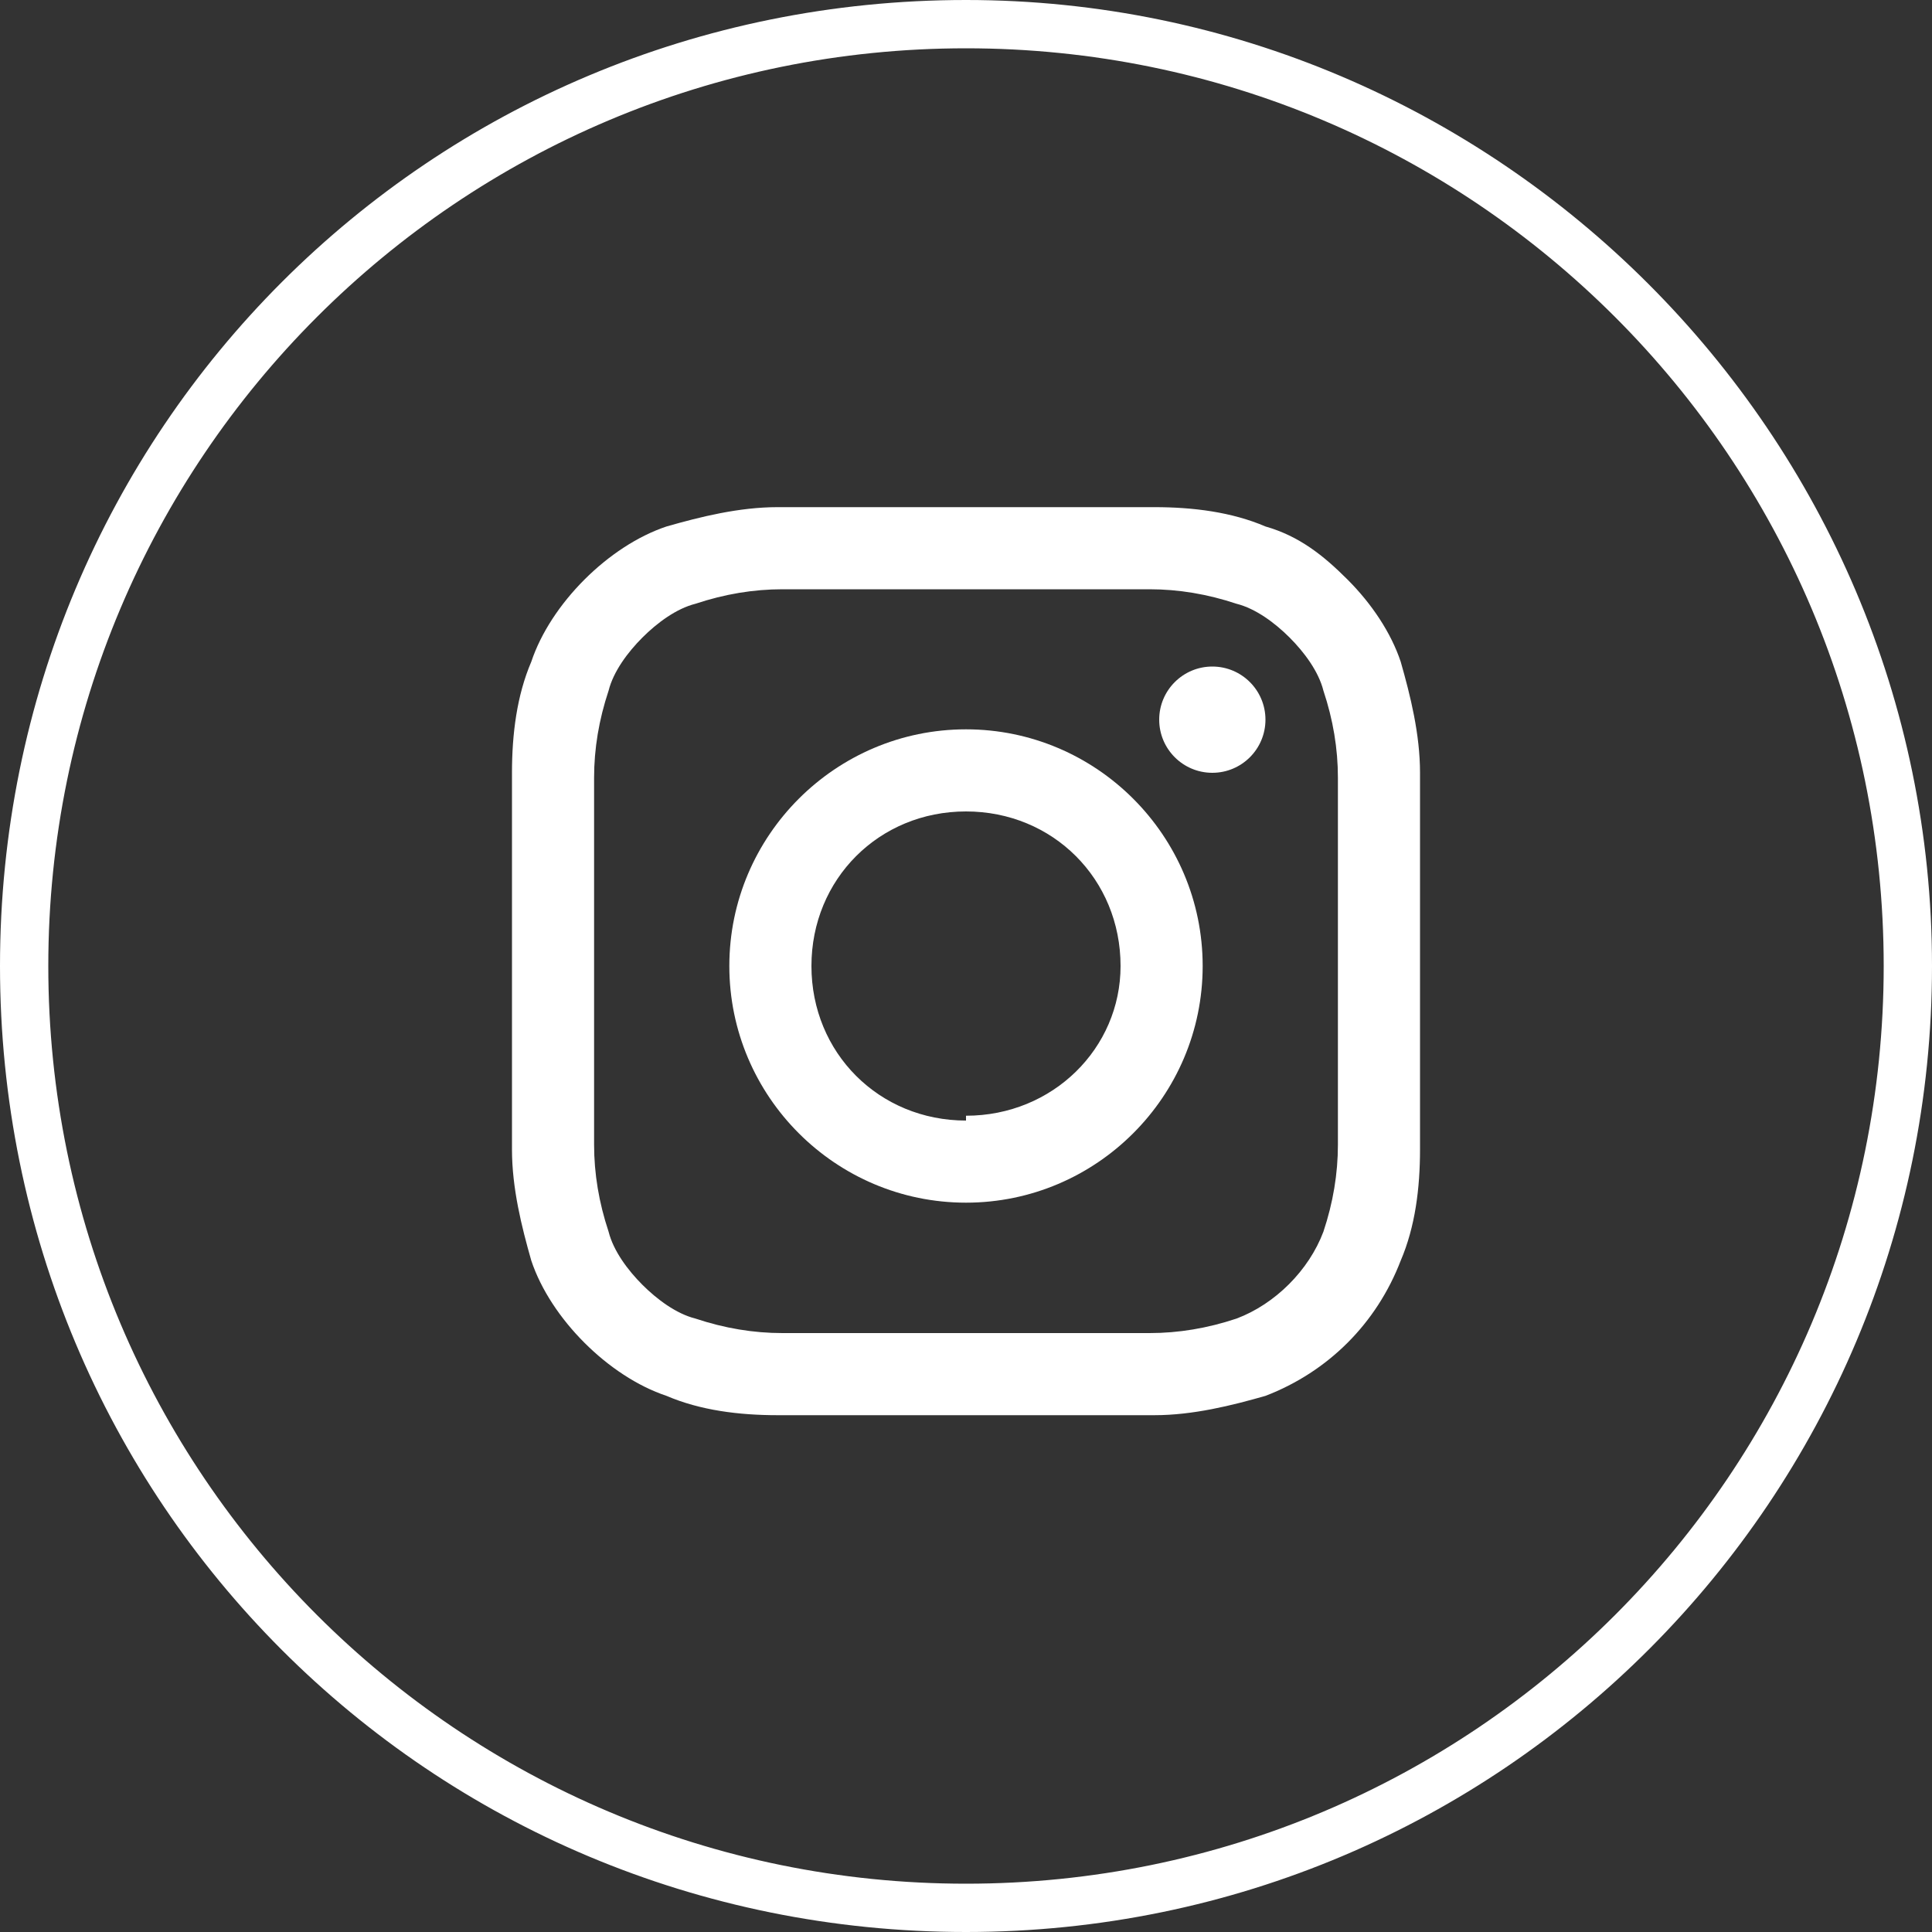
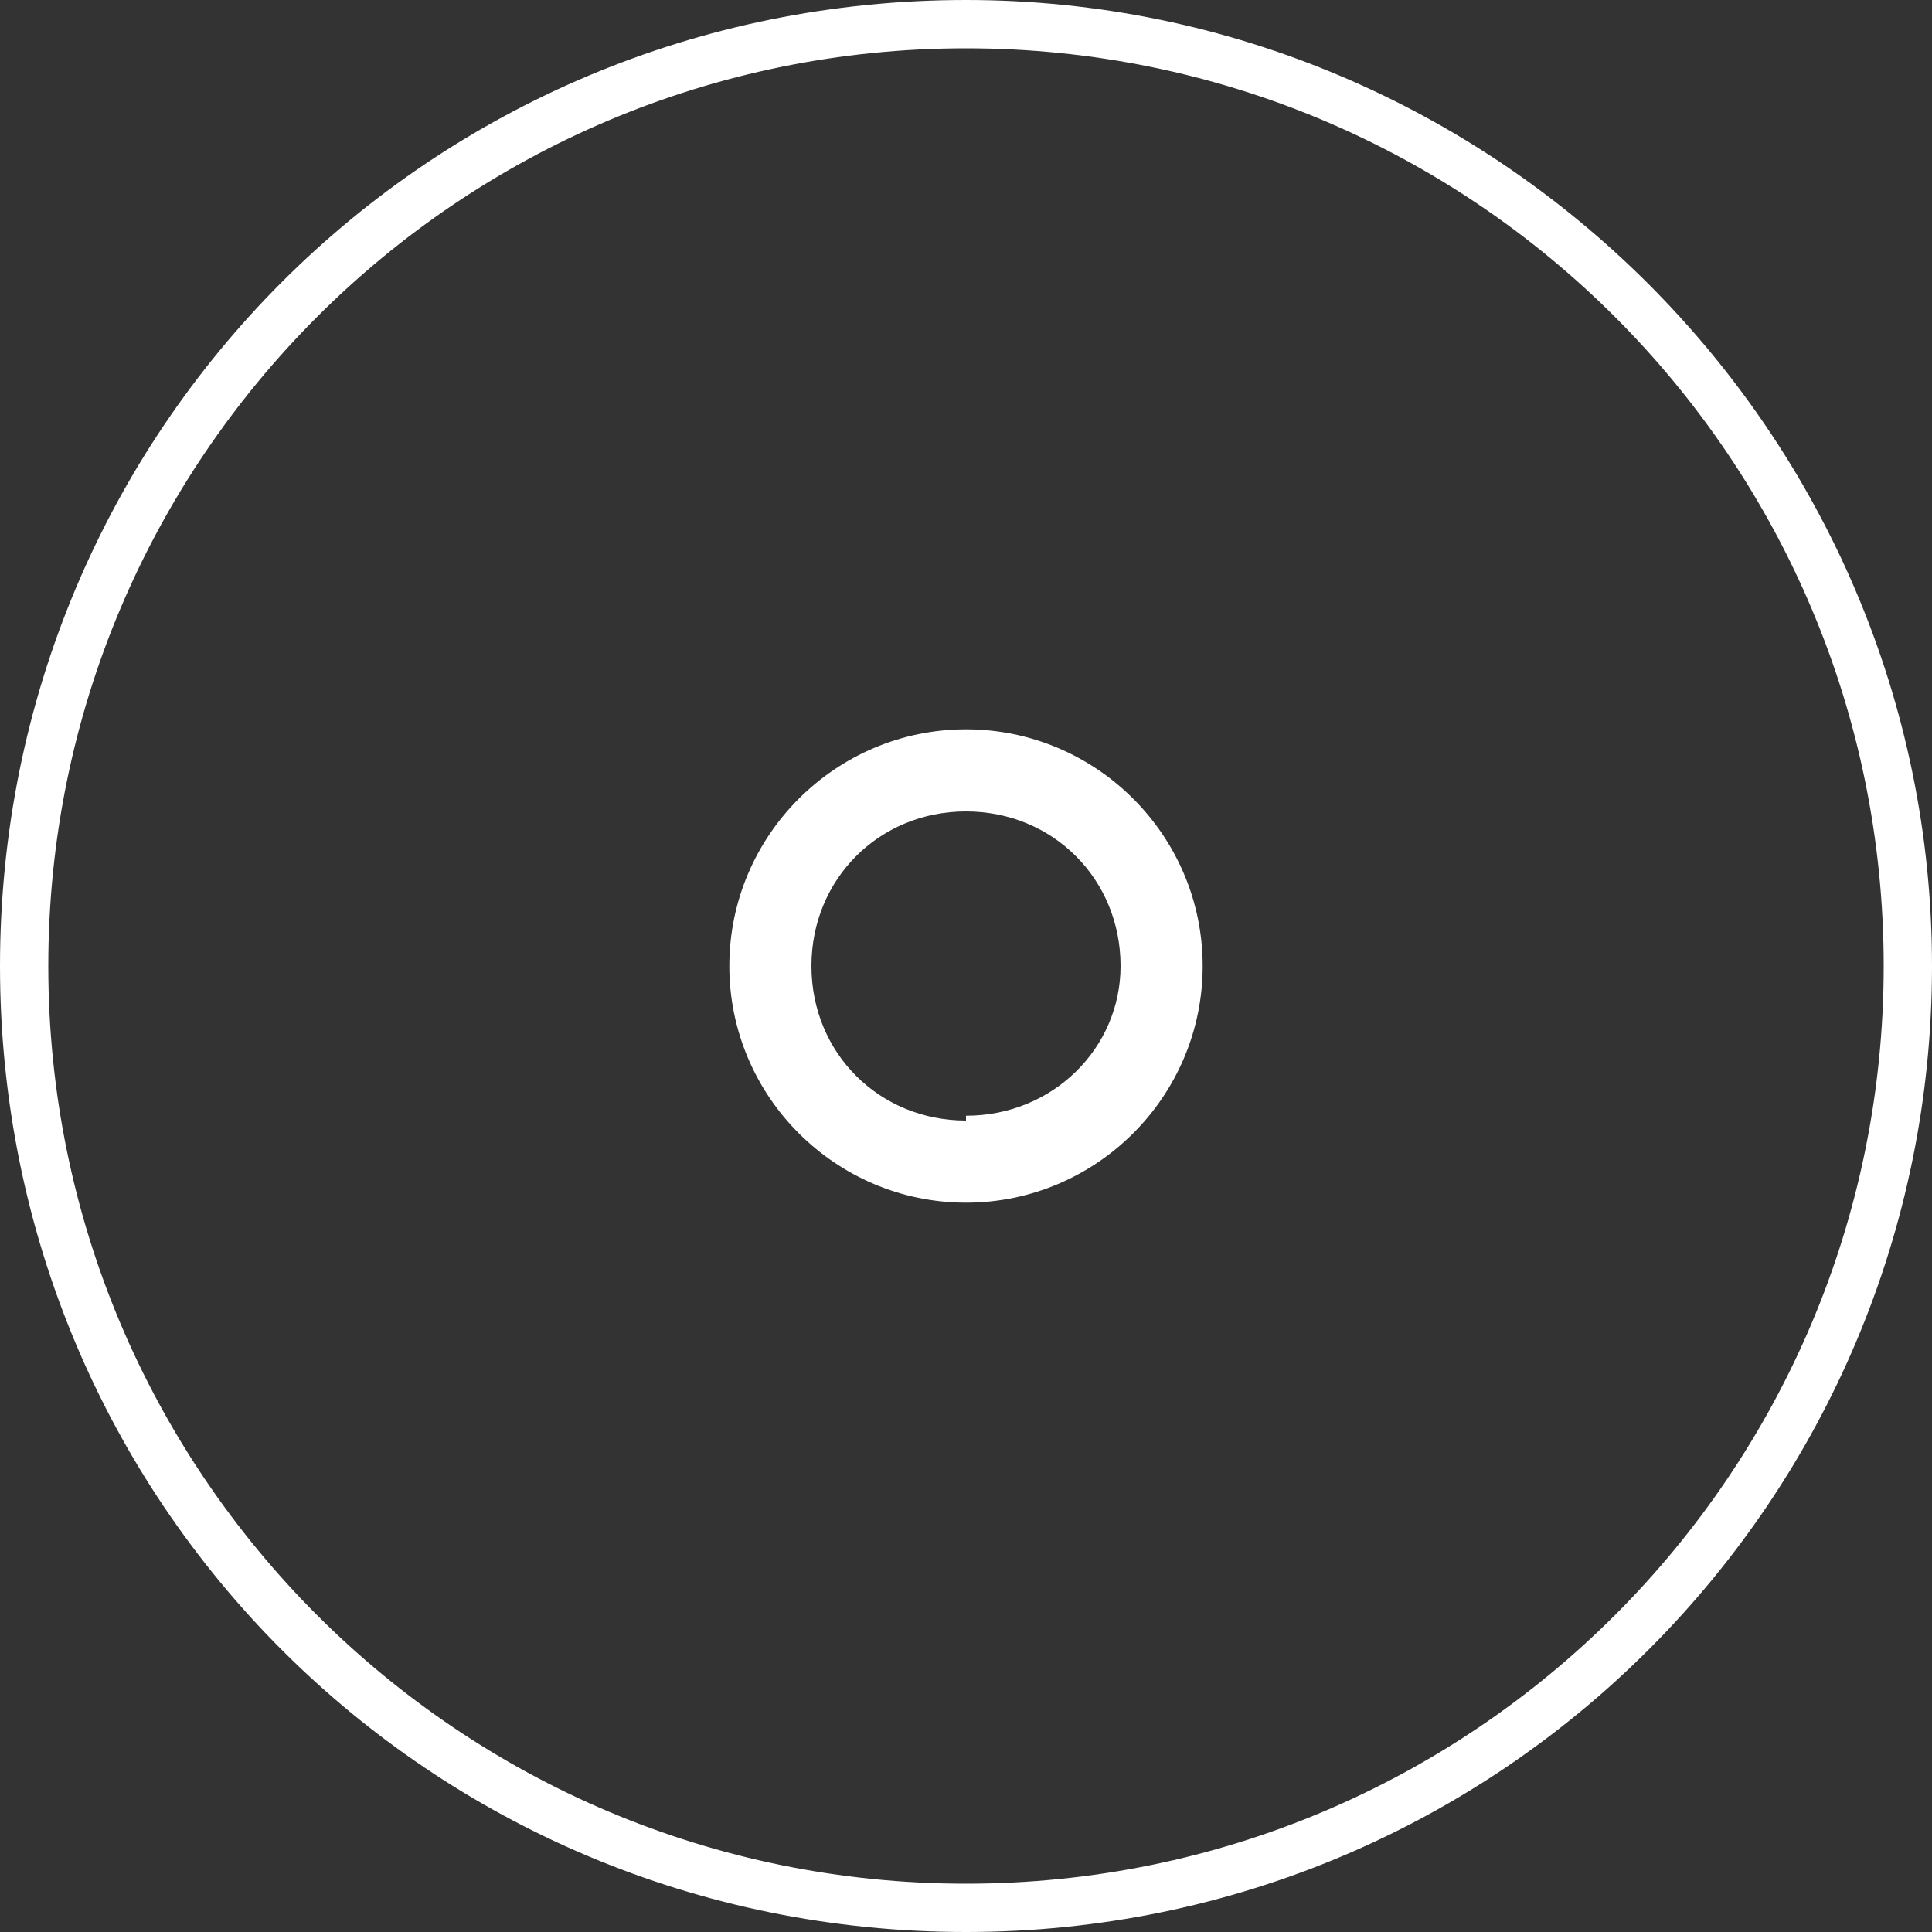
<svg xmlns="http://www.w3.org/2000/svg" id="a" version="1.1" viewBox="0 0 40 40">
  <rect x="0" y="0" width="40" height="40" fill="#333333" stroke="none" />
  <defs>
    <style>
      .st0 {
        fill: #fff;
      }
    </style>
  </defs>
  <path class="st0" d="M20,1c10.5,0,19,8.5,19,19s-8.5,19-19,19S1,30.5,1,20,9.5,1,20,1M20,0C8.9,0,0,8.9,0,20s8.9,20,20,20,20-9,20-20S31,0,20,0h0Z" />
  <g>
-     <path class="st0" d="M20,12.2c2.5,0,2.8,0,3.8,0,.6,0,1.2.1,1.8.3.4.1.8.4,1.1.7.3.3.6.7.7,1.1.2.6.3,1.2.3,1.8,0,1,0,1.3,0,3.8s0,2.8,0,3.8c0,.6-.1,1.2-.3,1.8-.3.8-1,1.5-1.8,1.8-.6.2-1.2.3-1.8.3-1,0-1.3,0-3.8,0s-2.8,0-3.8,0c-.6,0-1.2-.1-1.8-.3-.4-.1-.8-.4-1.1-.7-.3-.3-.6-.7-.7-1.1-.2-.6-.3-1.2-.3-1.8,0-1,0-1.3,0-3.8s0-2.8,0-3.8c0-.6.1-1.2.3-1.8.1-.4.4-.8.7-1.1.3-.3.7-.6,1.1-.7.6-.2,1.2-.3,1.8-.3,1,0,1.3,0,3.8,0M20,10.5c-2.6,0-2.9,0-3.9,0-.8,0-1.6.2-2.3.4-.6.2-1.2.6-1.7,1.1-.5.5-.9,1.1-1.1,1.7-.3.7-.4,1.5-.4,2.3,0,1,0,1.3,0,3.9s0,2.9,0,3.9c0,.8.2,1.6.4,2.3.2.6.6,1.2,1.1,1.7.5.5,1.1.9,1.7,1.1.7.3,1.5.4,2.3.4,1,0,1.3,0,3.9,0s2.9,0,3.9,0c.8,0,1.6-.2,2.3-.4,1.3-.5,2.3-1.5,2.8-2.8.3-.7.4-1.5.4-2.3,0-1,0-1.3,0-3.9s0-2.9,0-3.9c0-.8-.2-1.6-.4-2.3-.2-.6-.6-1.2-1.1-1.7-.5-.5-1-.9-1.7-1.1-.7-.3-1.5-.4-2.3-.4-1,0-1.3,0-3.9,0Z" />
    <path class="st0" d="M20,15.1c-2.7,0-4.9,2.2-4.9,4.9s2.2,4.9,4.9,4.9,4.9-2.2,4.9-4.9-2.2-4.9-4.9-4.9h0ZM20,23.2c-1.8,0-3.2-1.4-3.2-3.2s1.4-3.2,3.2-3.2,3.2,1.4,3.2,3.2h0c0,1.7-1.4,3.1-3.2,3.1h0Z" />
-     <circle class="st0" cx="25.1" cy="14.9" r="1.1" />
  </g>
</svg>